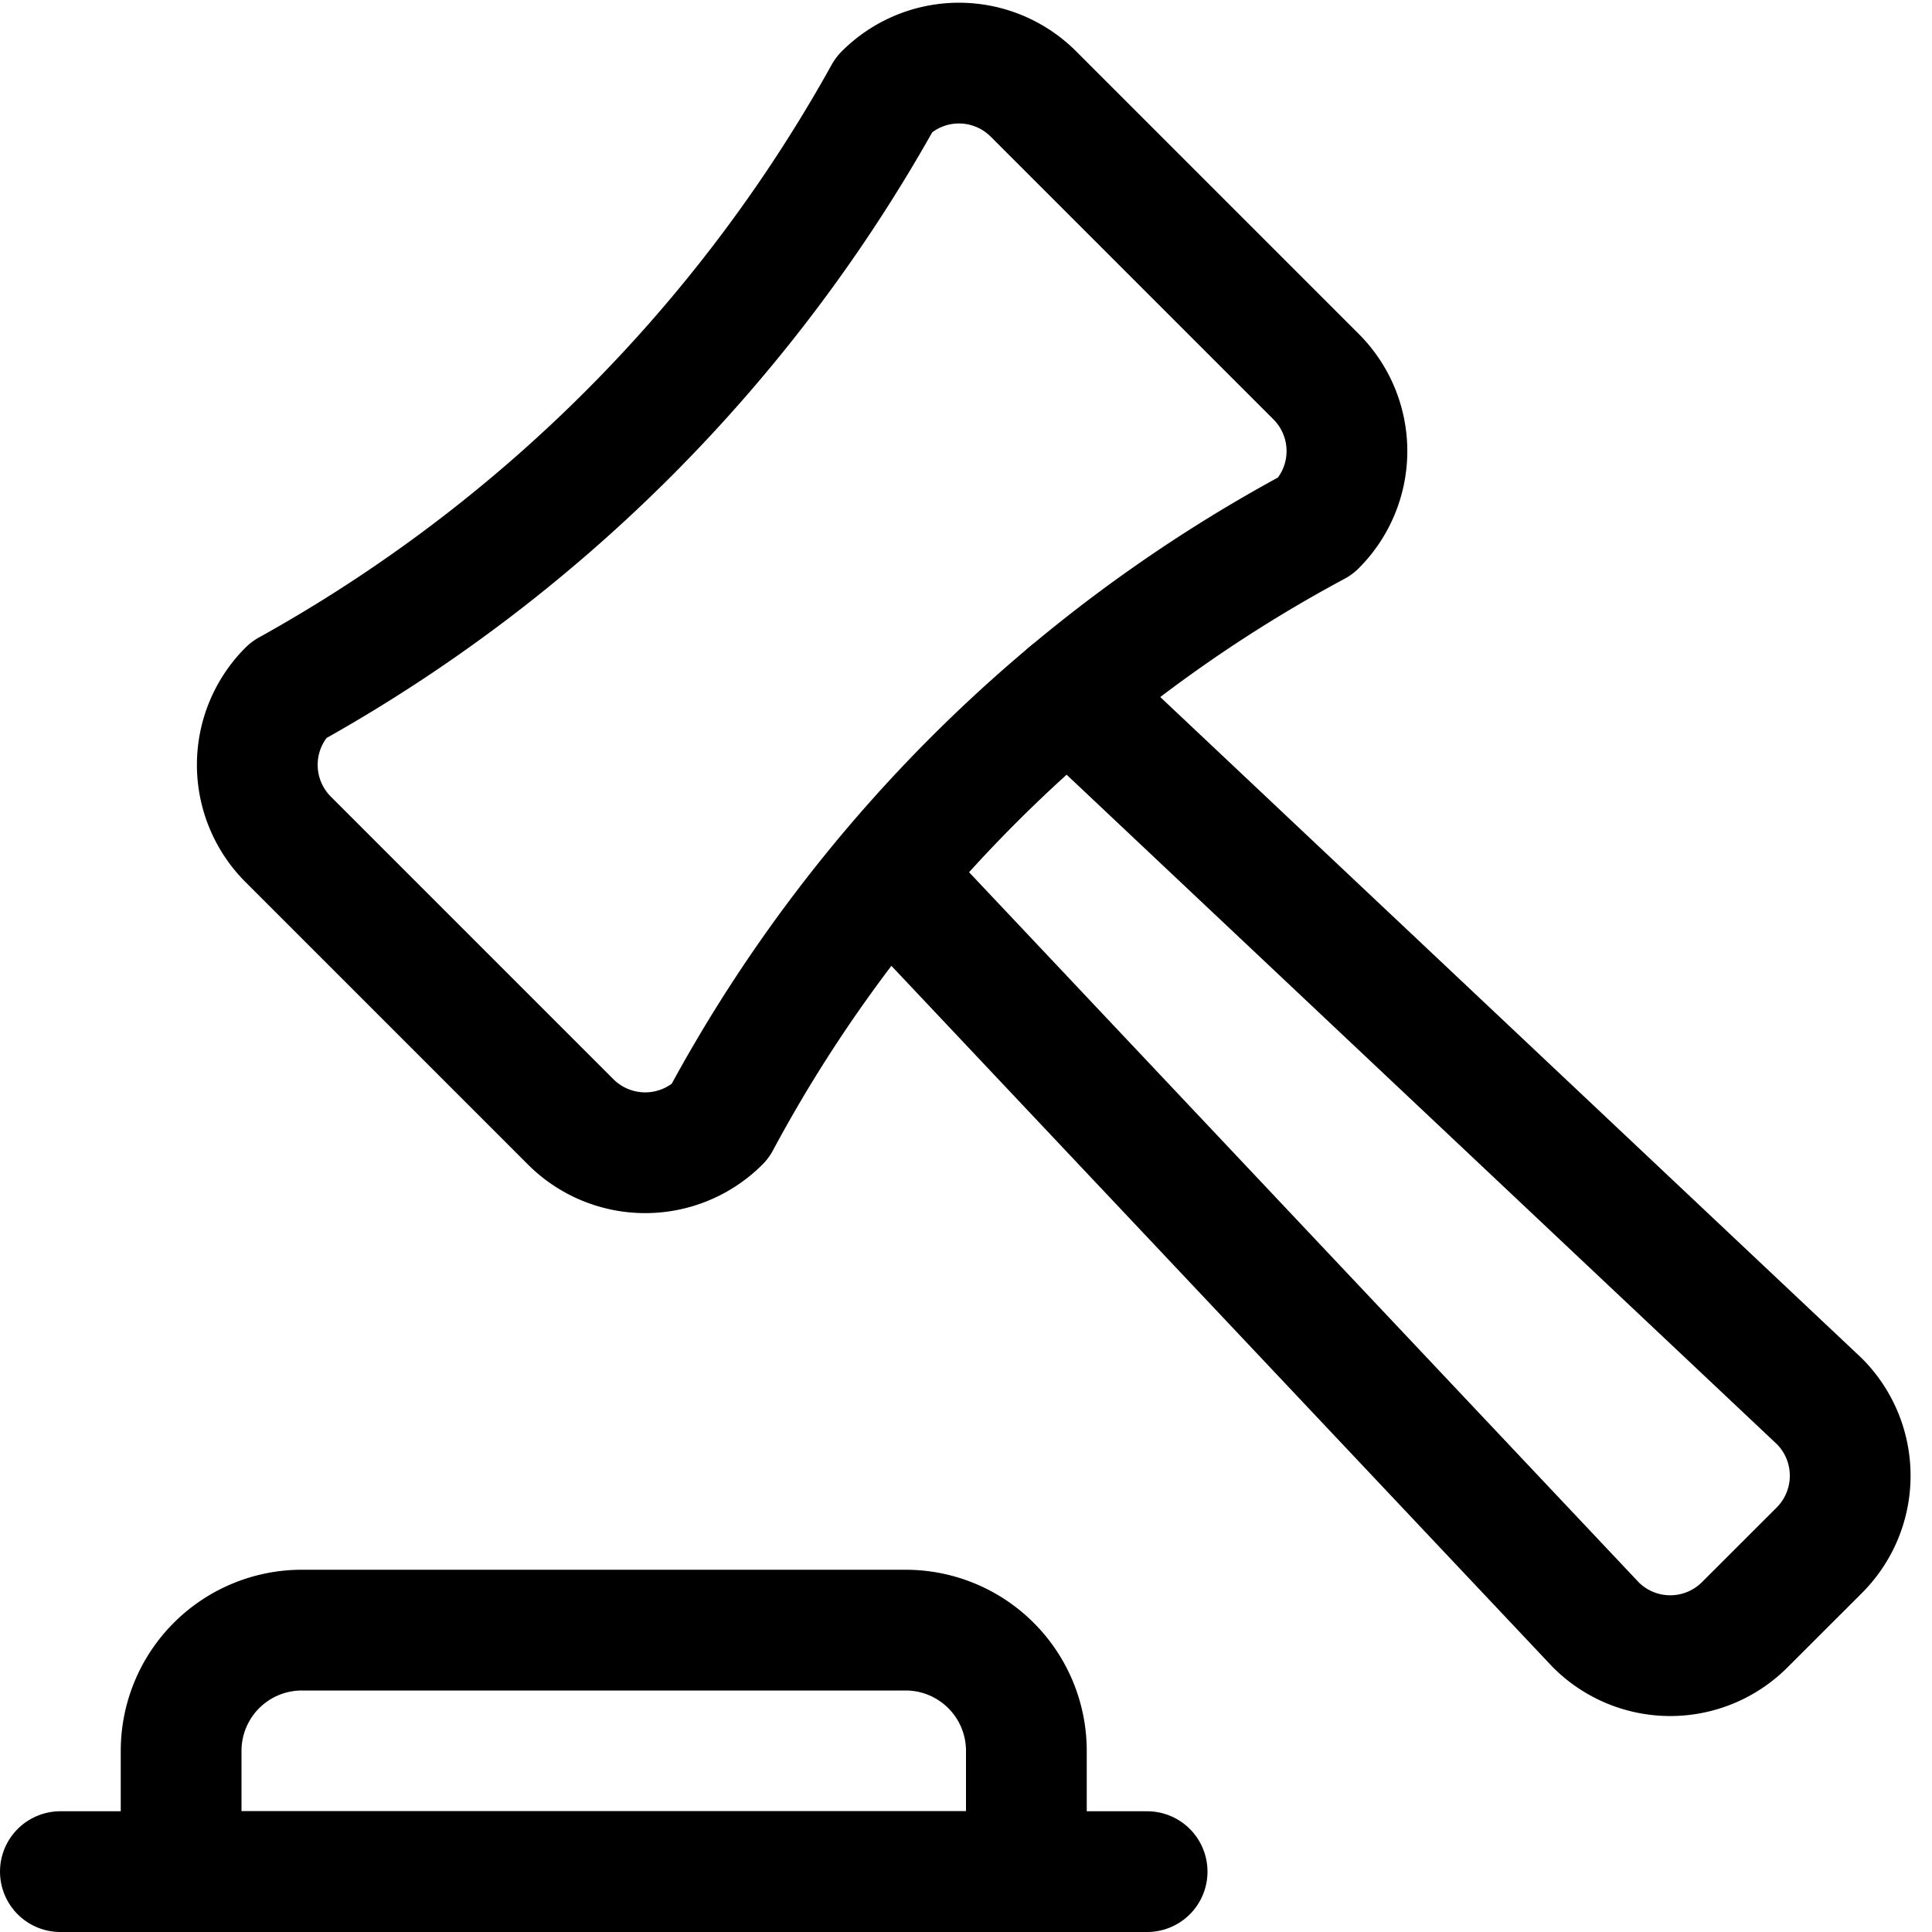
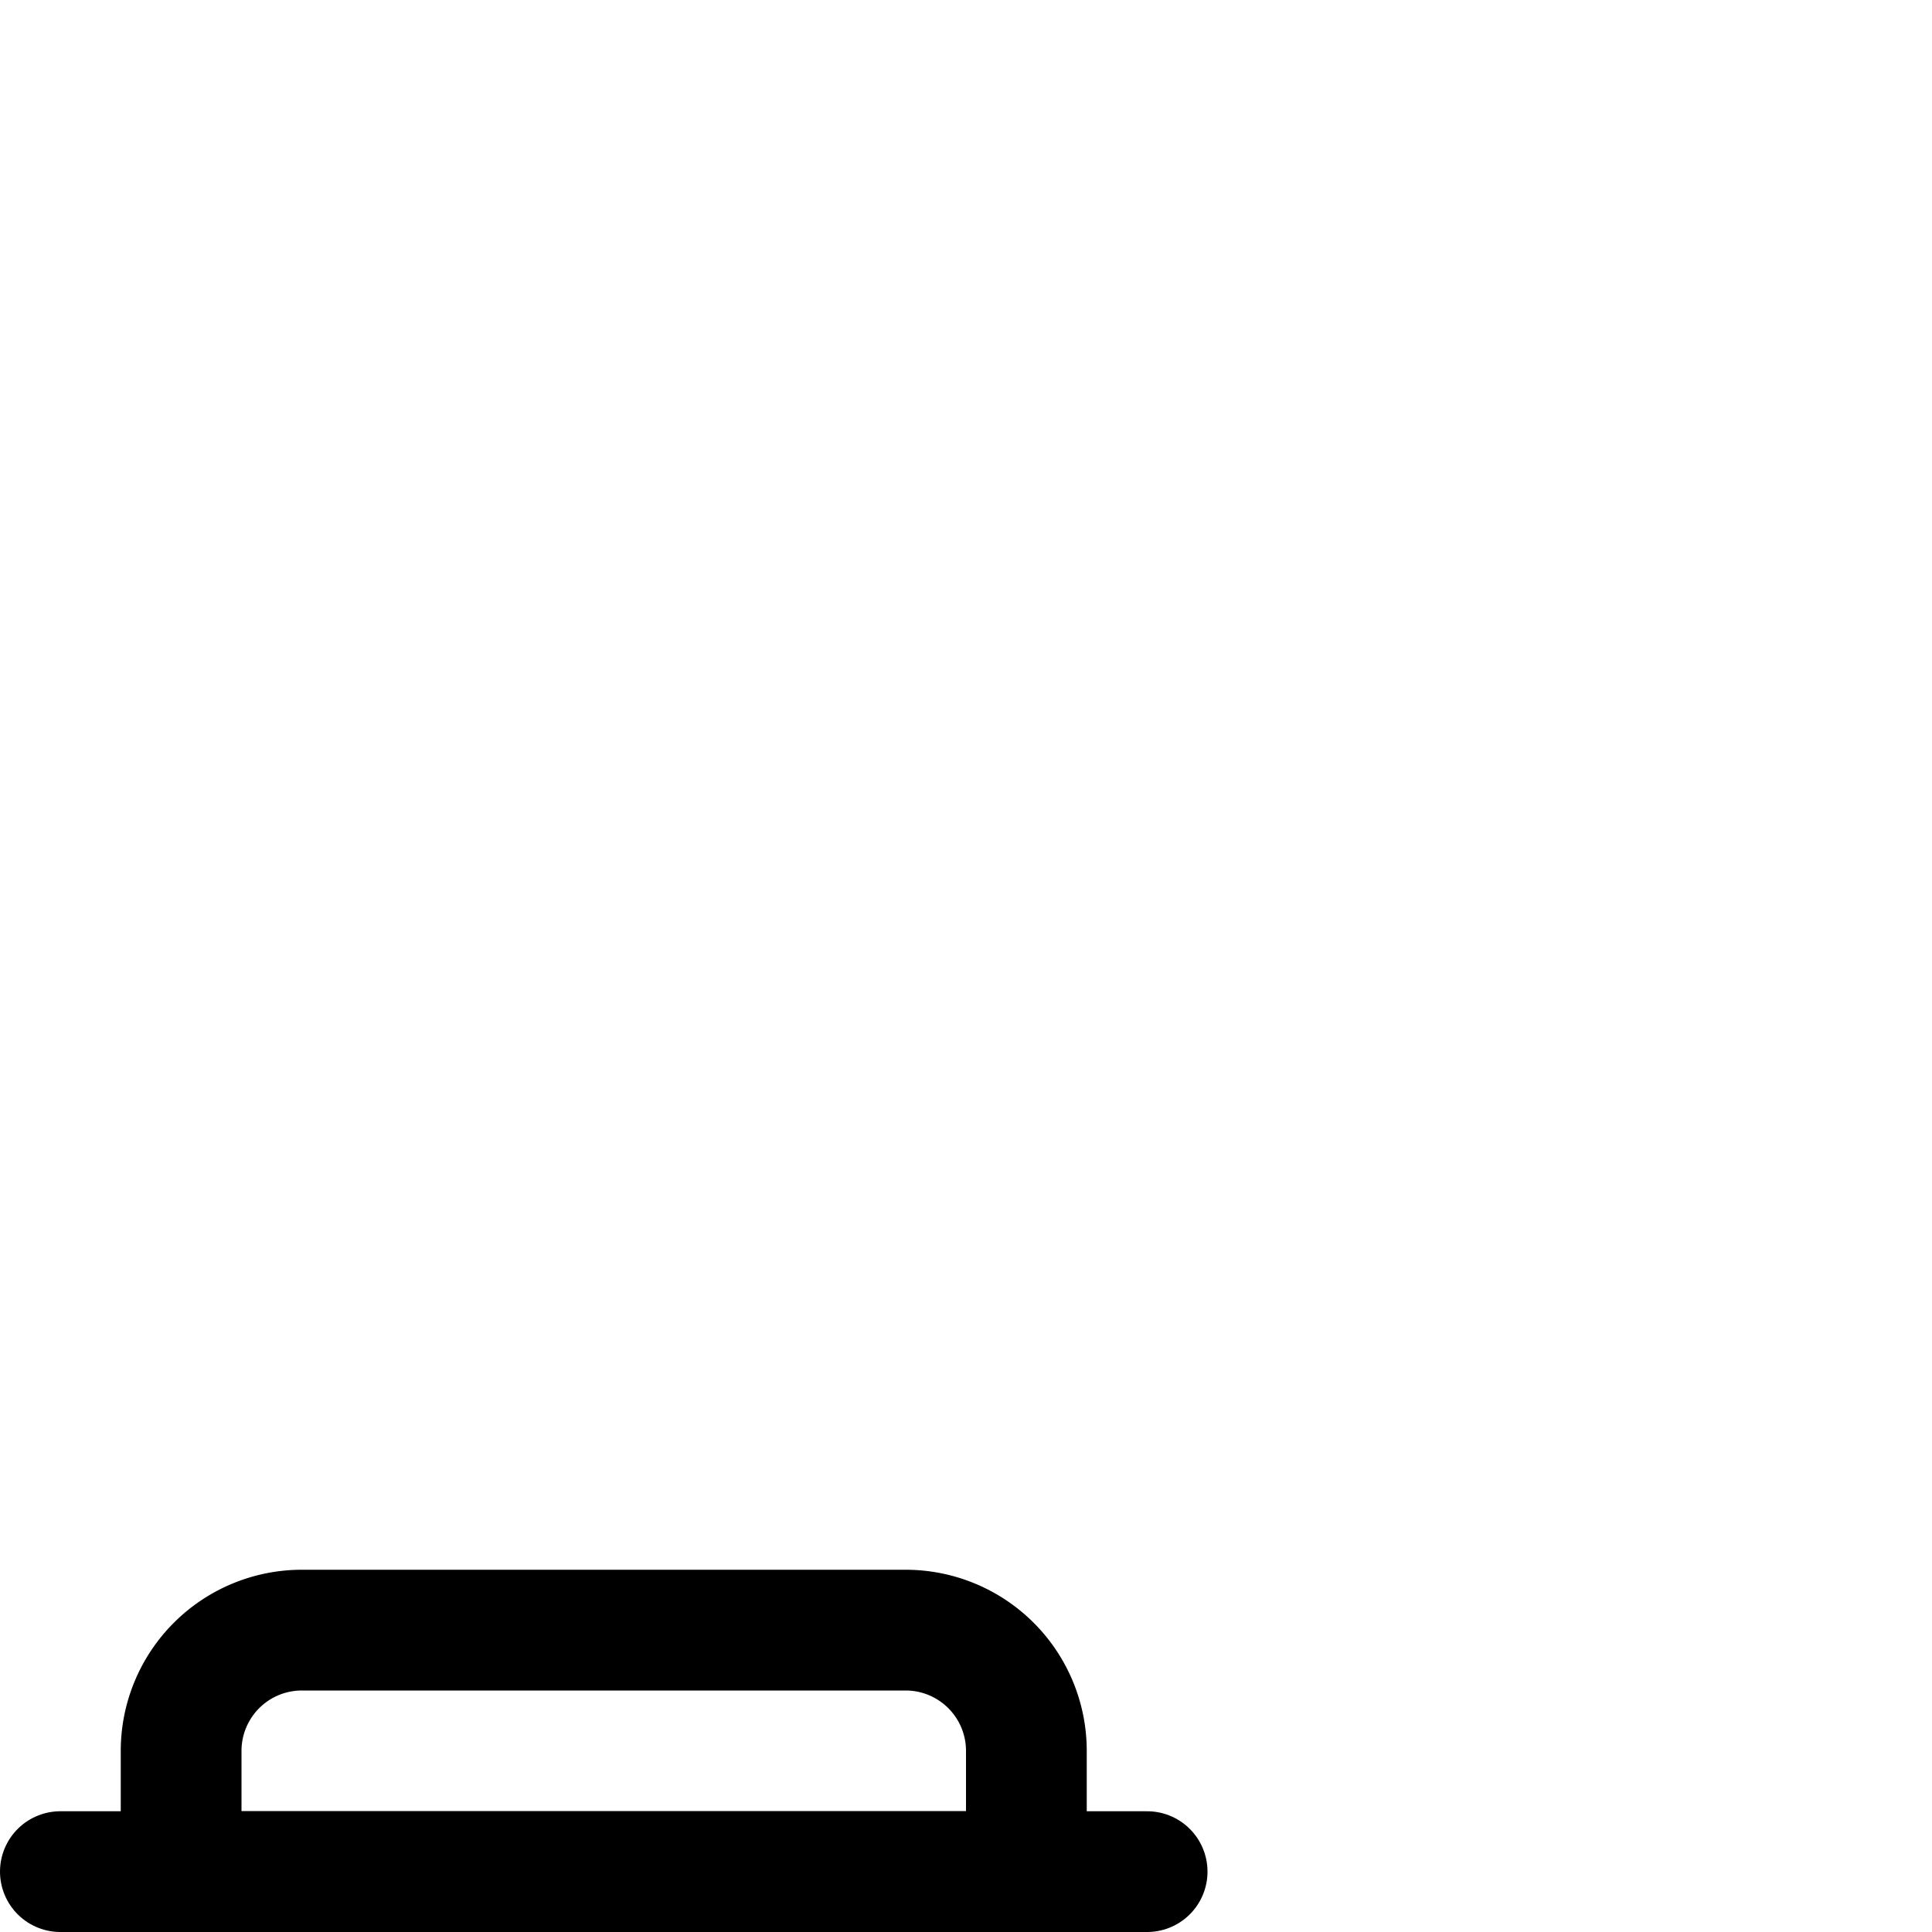
<svg xmlns="http://www.w3.org/2000/svg" viewBox="0 0 24 24" fill="none" stroke="currentColor" stroke-linecap="round" stroke-linejoin="round" stroke-width="1.5">
-   <path d="M13.27,8.612,22.6,17.406a1.309,1.309,0,0,1,0,1.852l-.926.925a1.307,1.307,0,0,1-1.851,0l-8.794-9.325" />
-   <path d="M3.58,8.575a19.034,19.034,0,0,0,7.407-7.407,1.307,1.307,0,0,1,1.851,0l3.51,3.51a1.307,1.307,0,0,1,0,1.851,18.119,18.119,0,0,0-7.407,7.407,1.309,1.309,0,0,1-1.852,0L3.58,10.427A1.309,1.309,0,0,1,3.58,8.575Z" />
  <path d="M12.75,21.75h0a1.5,1.5,0,0,0-1.5-1.5H3.75a1.5,1.5,0,0,0-1.5,1.5h0v1.5h10.5Z" />
  <line x1="0.75" y1="23.25" x2="14.25" y2="23.25" />
</svg>